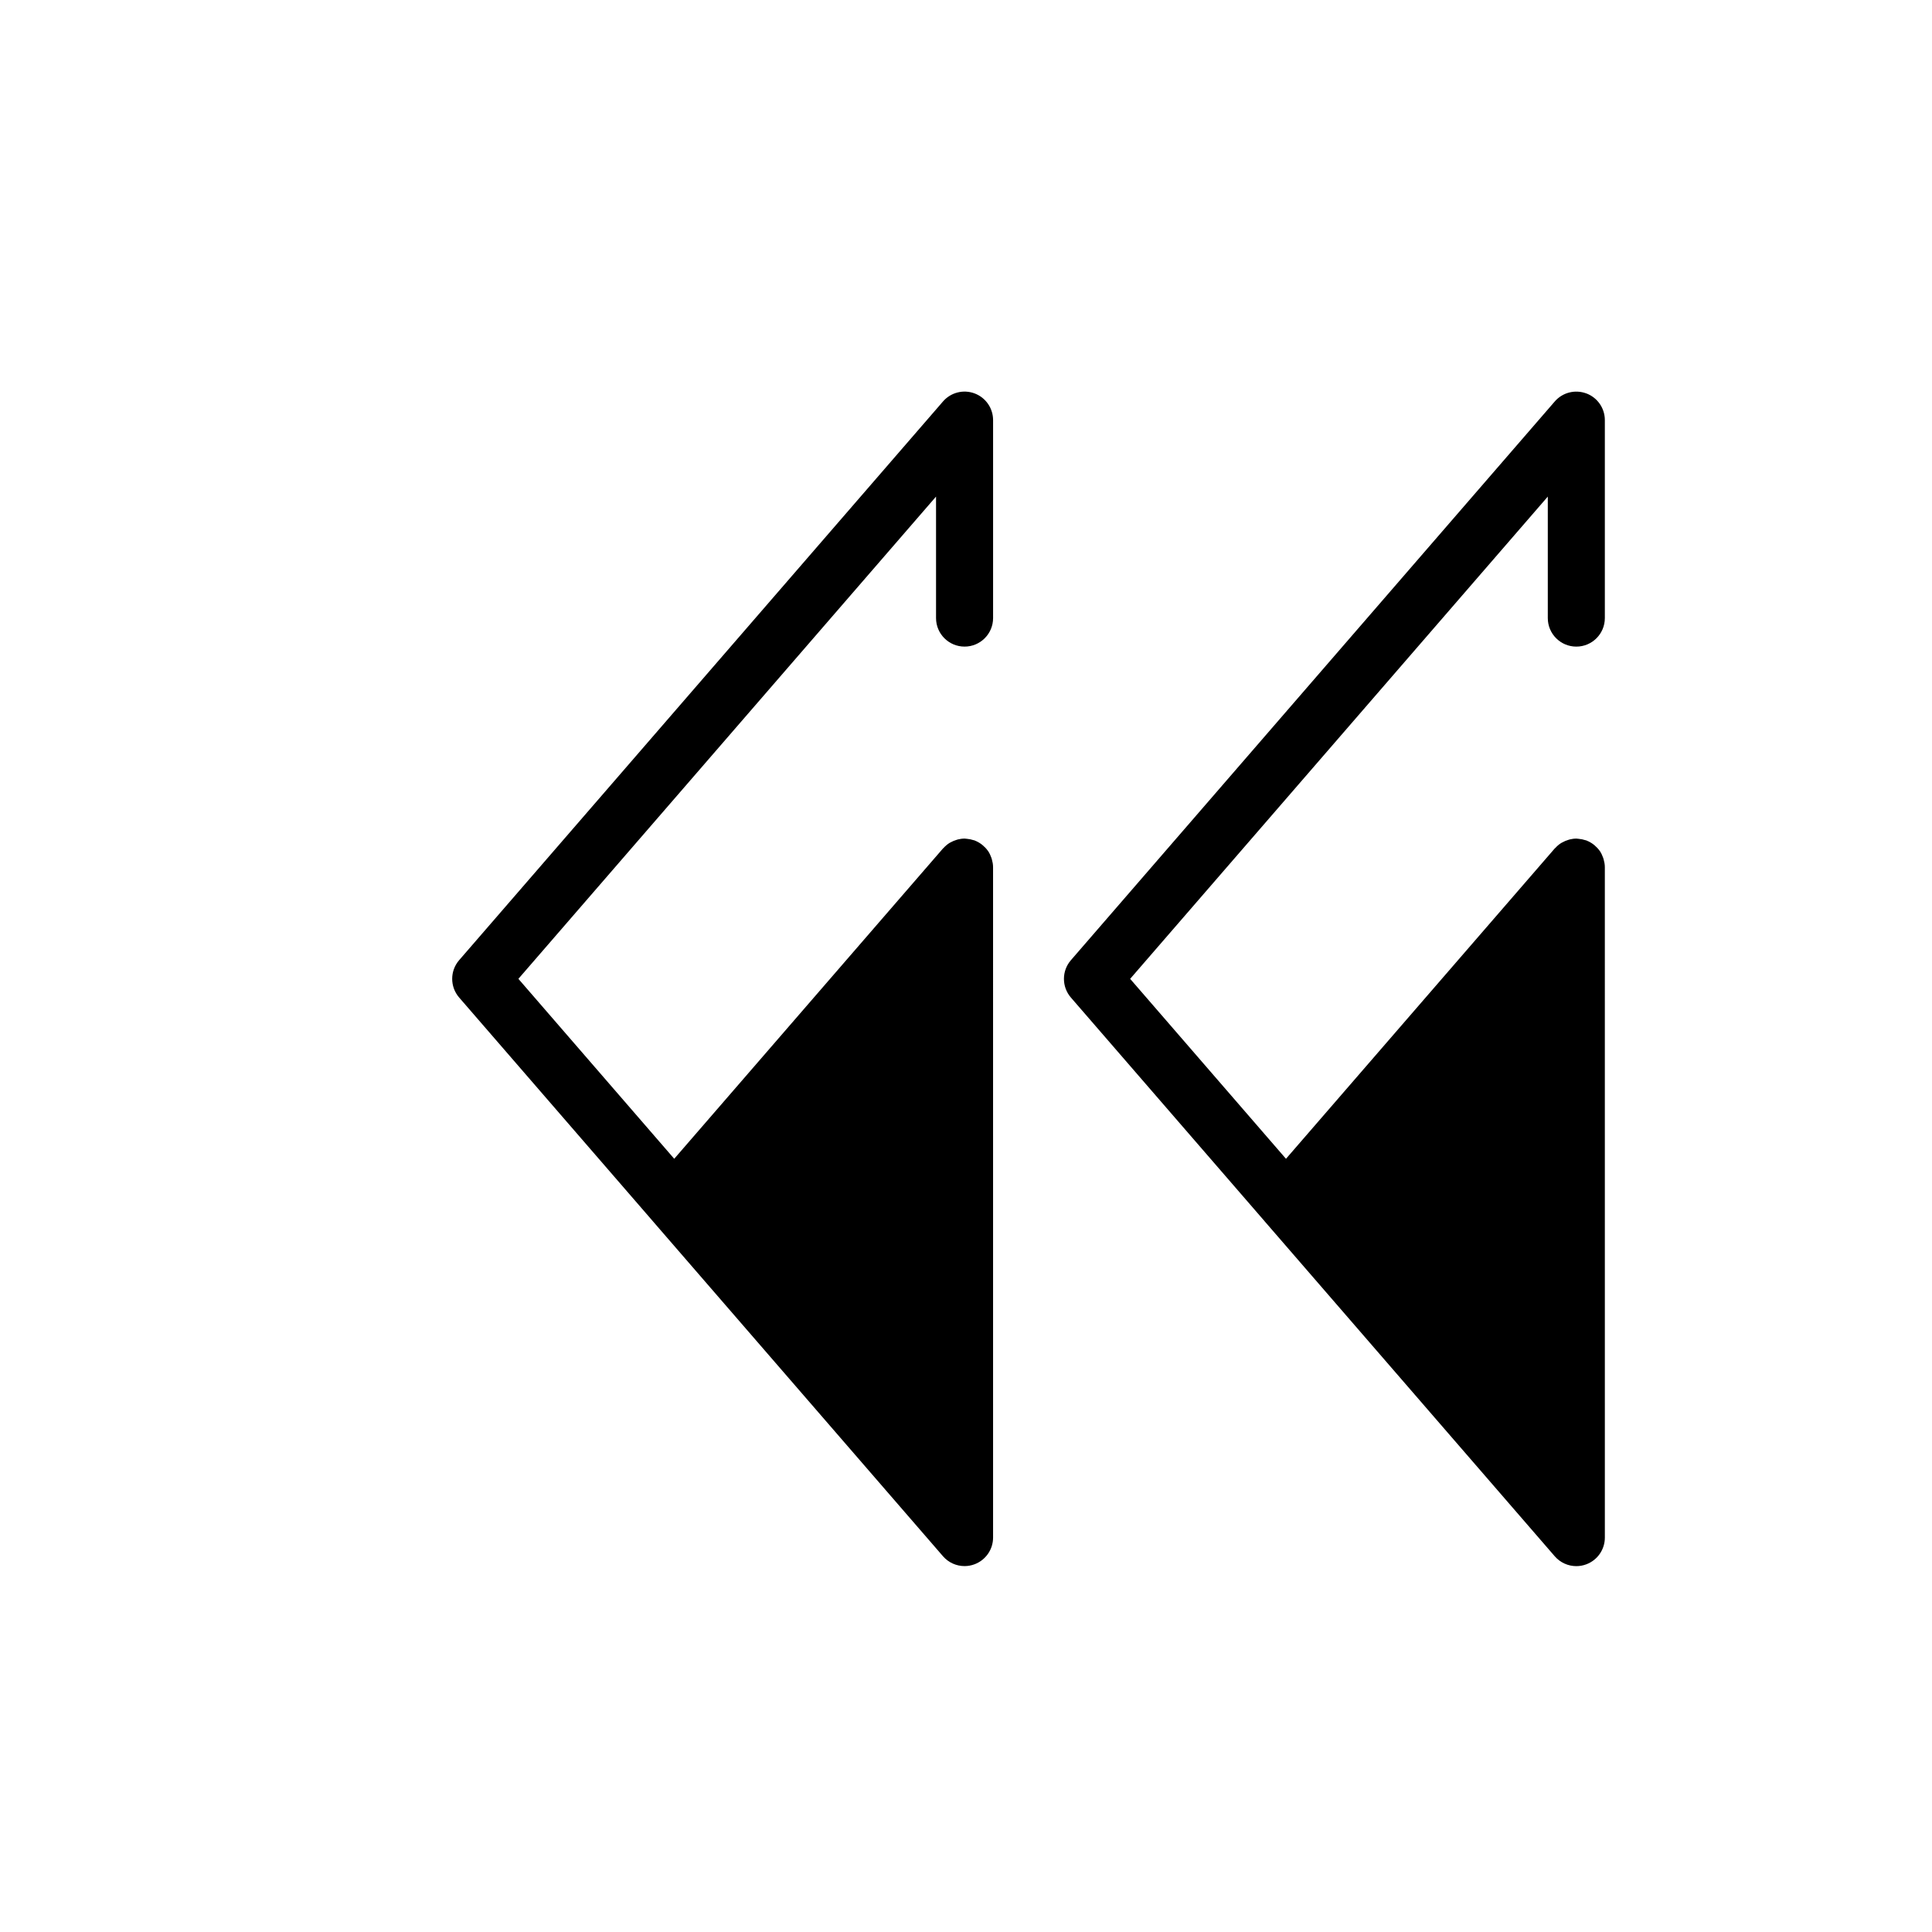
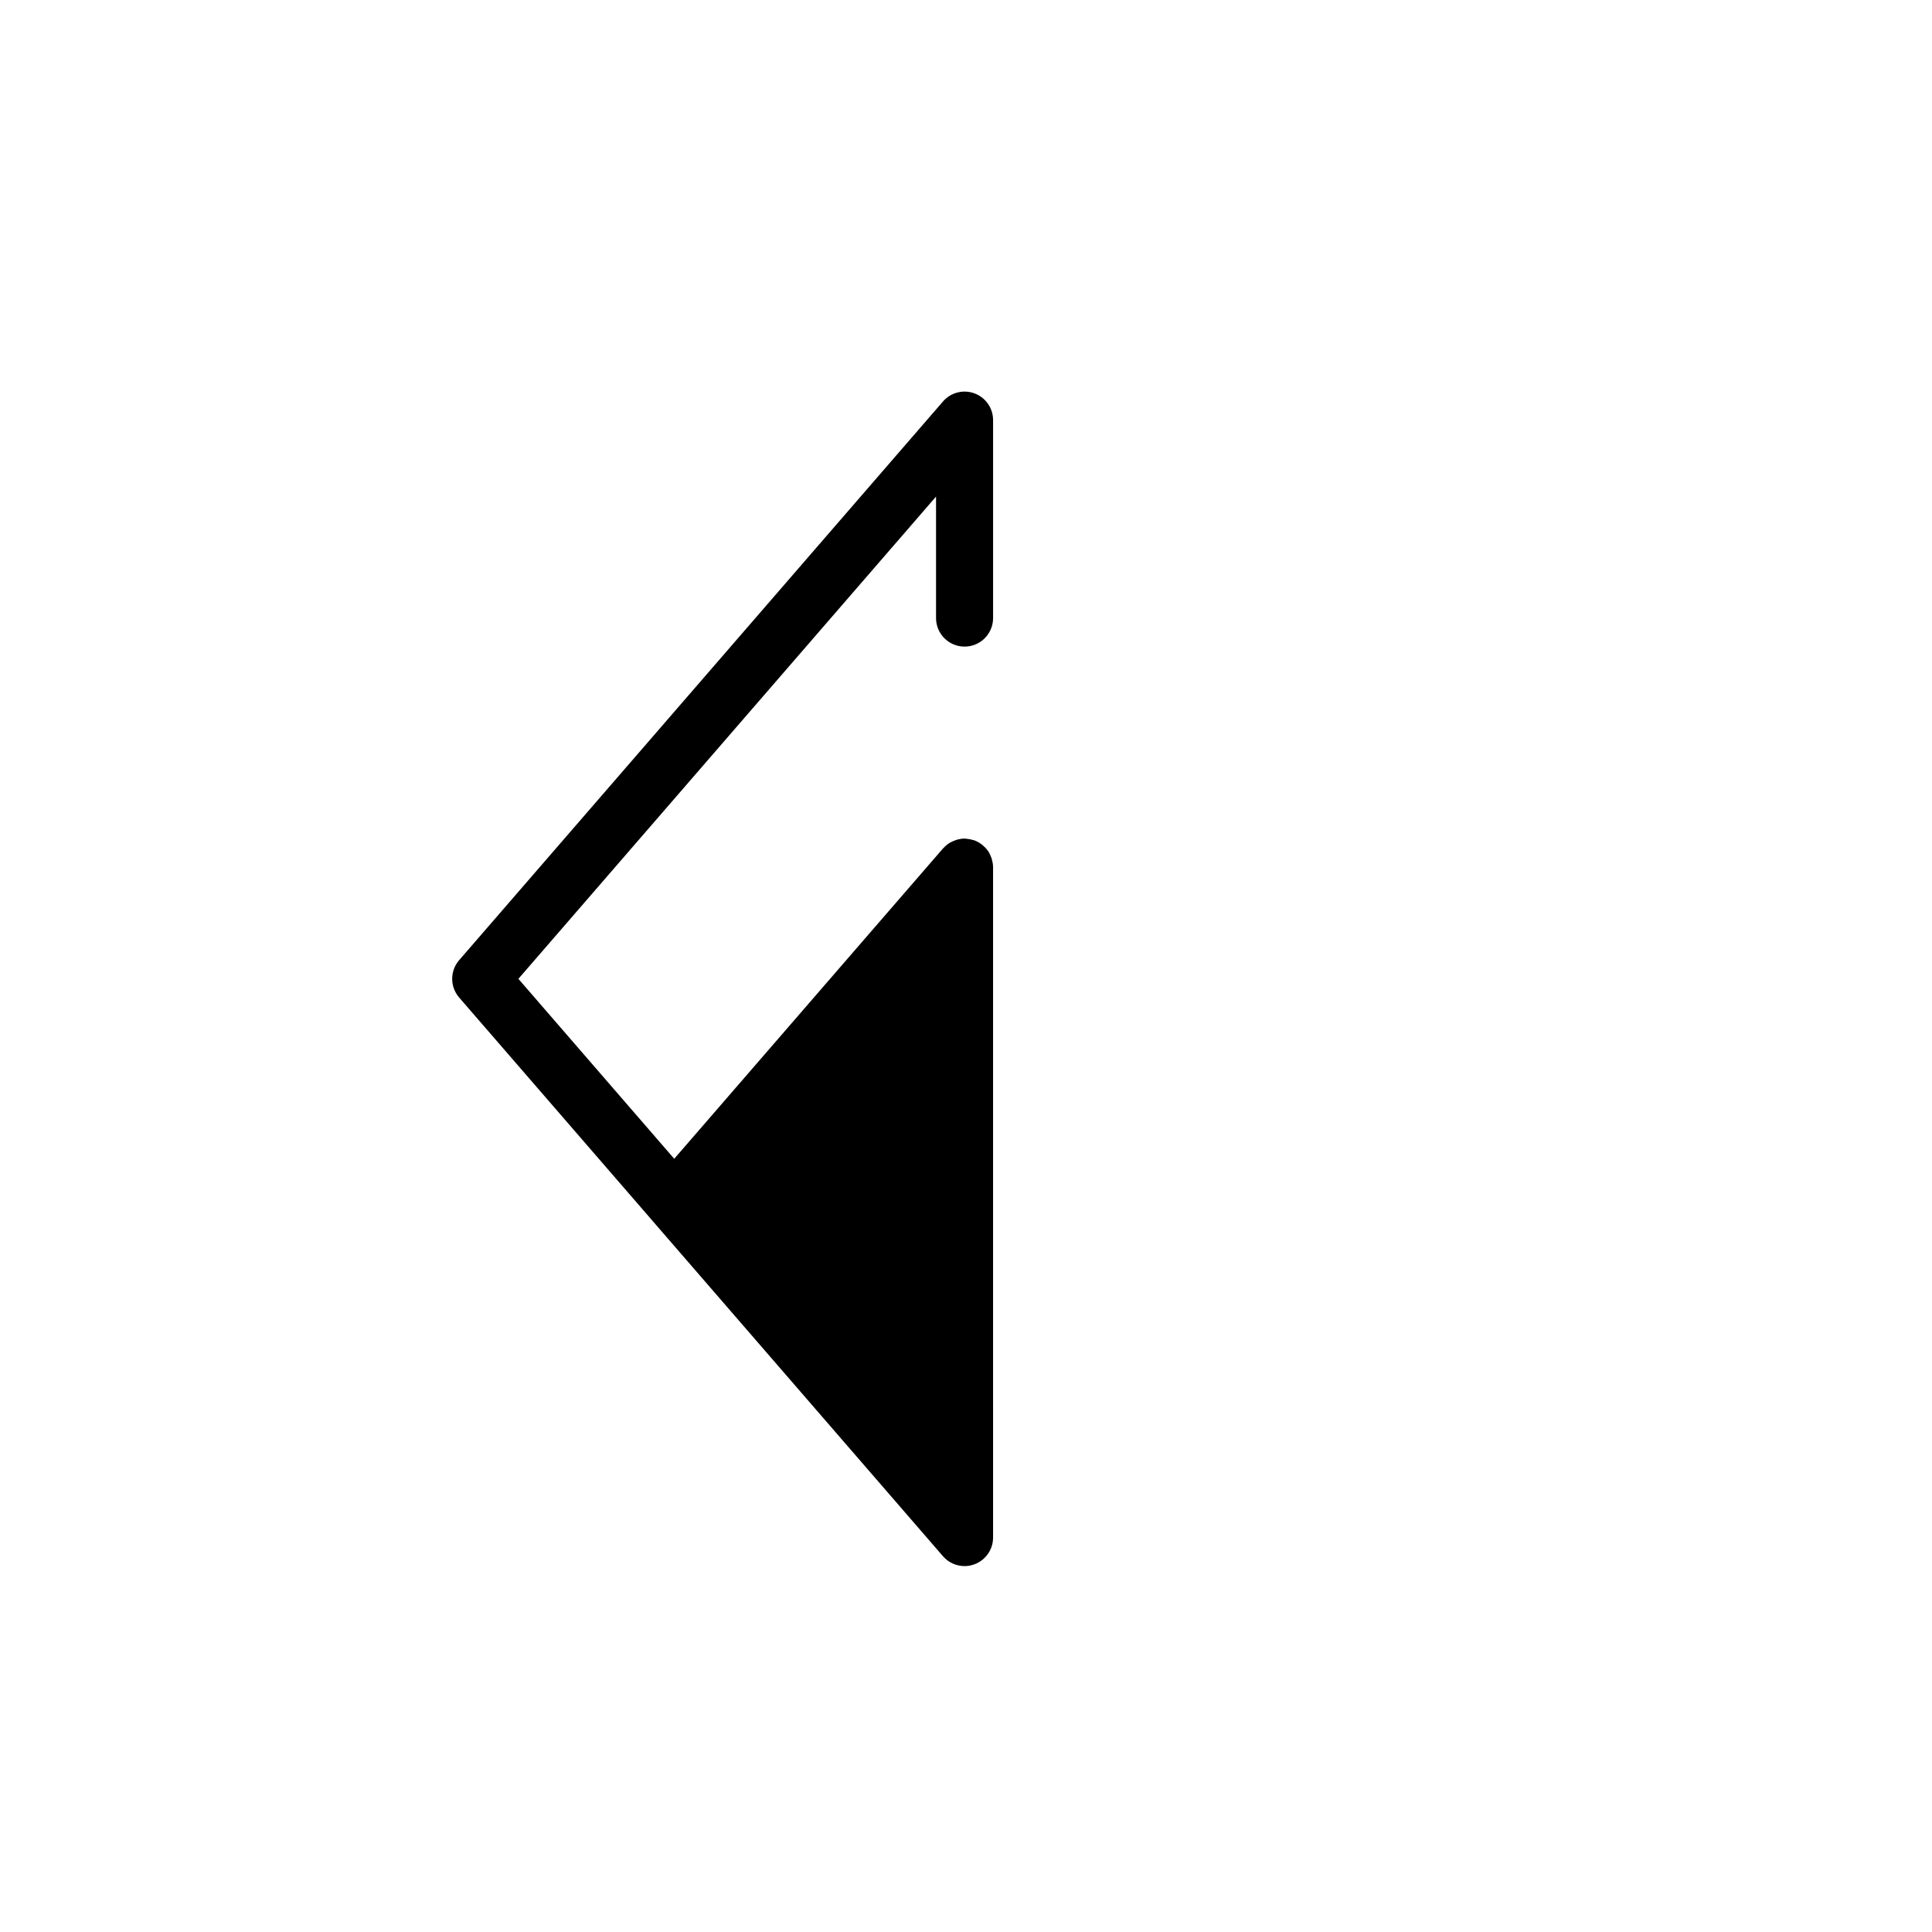
<svg xmlns="http://www.w3.org/2000/svg" fill="#000000" width="800px" height="800px" version="1.1" viewBox="144 144 512 512">
  <g>
    <path d="m316.96 467.57s0.004 0.004 0.004 0.012l76.938 88.84c1.461 1.688 3.562 2.609 5.715 2.609 0.887 0 1.785-0.156 2.641-0.48 2.957-1.102 4.918-3.926 4.918-7.078l-0.004-177.68c0-0.715-0.133-1.391-0.316-2.047-0.039-0.152-0.086-0.297-0.137-0.441-0.223-0.637-0.504-1.238-0.875-1.785-0.035-0.051-0.074-0.09-0.109-0.137-0.363-0.504-0.797-0.945-1.273-1.352-0.117-0.098-0.223-0.191-0.344-0.281-0.539-0.402-1.125-0.734-1.758-0.984-0.035-0.016-0.059-0.039-0.098-0.055-0.074-0.023-0.152-0.02-0.227-0.047-0.57-0.191-1.164-0.312-1.785-0.367-0.133-0.012-0.258-0.035-0.387-0.039-0.082-0.004-0.16-0.023-0.242-0.023-0.605 0-1.184 0.09-1.75 0.223-0.121 0.031-0.23 0.074-0.352 0.109-0.574 0.168-1.117 0.398-1.629 0.684-0.105 0.059-0.211 0.105-0.312 0.172-0.57 0.363-1.078 0.805-1.531 1.301-0.039 0.047-0.098 0.07-0.137 0.117l-71.234 82.25-41.297-47.688 110.68-127.8v32.195c0 4.176 3.387 7.559 7.559 7.559s7.559-3.379 7.559-7.559v-52.465c0-3.152-1.961-5.981-4.918-7.078-2.953-1.102-6.289-0.25-8.352 2.133l-128.23 148.07c-2.457 2.836-2.457 7.055 0 9.895z" />
-     <path d="m564.38 248.26c-2.961-1.102-6.293-0.25-8.352 2.133l-128.23 148.07c-2.457 2.836-2.457 7.055 0 9.895l51.289 59.223s0.004 0.004 0.004 0.012l76.938 88.84c1.461 1.688 3.562 2.609 5.715 2.609 0.887 0 1.785-0.156 2.641-0.48 2.957-1.102 4.918-3.926 4.918-7.078l-0.004-177.69c0-0.715-0.133-1.391-0.316-2.047-0.039-0.152-0.086-0.297-0.137-0.441-0.223-0.637-0.504-1.238-0.875-1.785-0.035-0.051-0.074-0.09-0.109-0.137-0.363-0.504-0.797-0.945-1.273-1.352-0.117-0.098-0.223-0.191-0.344-0.281-0.539-0.402-1.125-0.734-1.758-0.984-0.035-0.016-0.059-0.039-0.098-0.055-0.074-0.023-0.152-0.02-0.227-0.047-0.57-0.191-1.164-0.312-1.785-0.367-0.133-0.012-0.258-0.035-0.387-0.039-0.082-0.004-0.16-0.023-0.242-0.023-0.605 0-1.184 0.09-1.75 0.223-0.121 0.031-0.23 0.074-0.352 0.109-0.574 0.168-1.113 0.395-1.621 0.684-0.105 0.059-0.215 0.105-0.324 0.172-0.57 0.363-1.078 0.801-1.531 1.301-0.039 0.047-0.098 0.07-0.141 0.117l-71.23 82.25-41.297-47.688 110.68-127.8v32.195c0 4.176 3.387 7.559 7.559 7.559s7.559-3.379 7.559-7.559v-52.465c0.004-3.152-1.957-5.977-4.914-7.078z" />
  </g>
</svg>